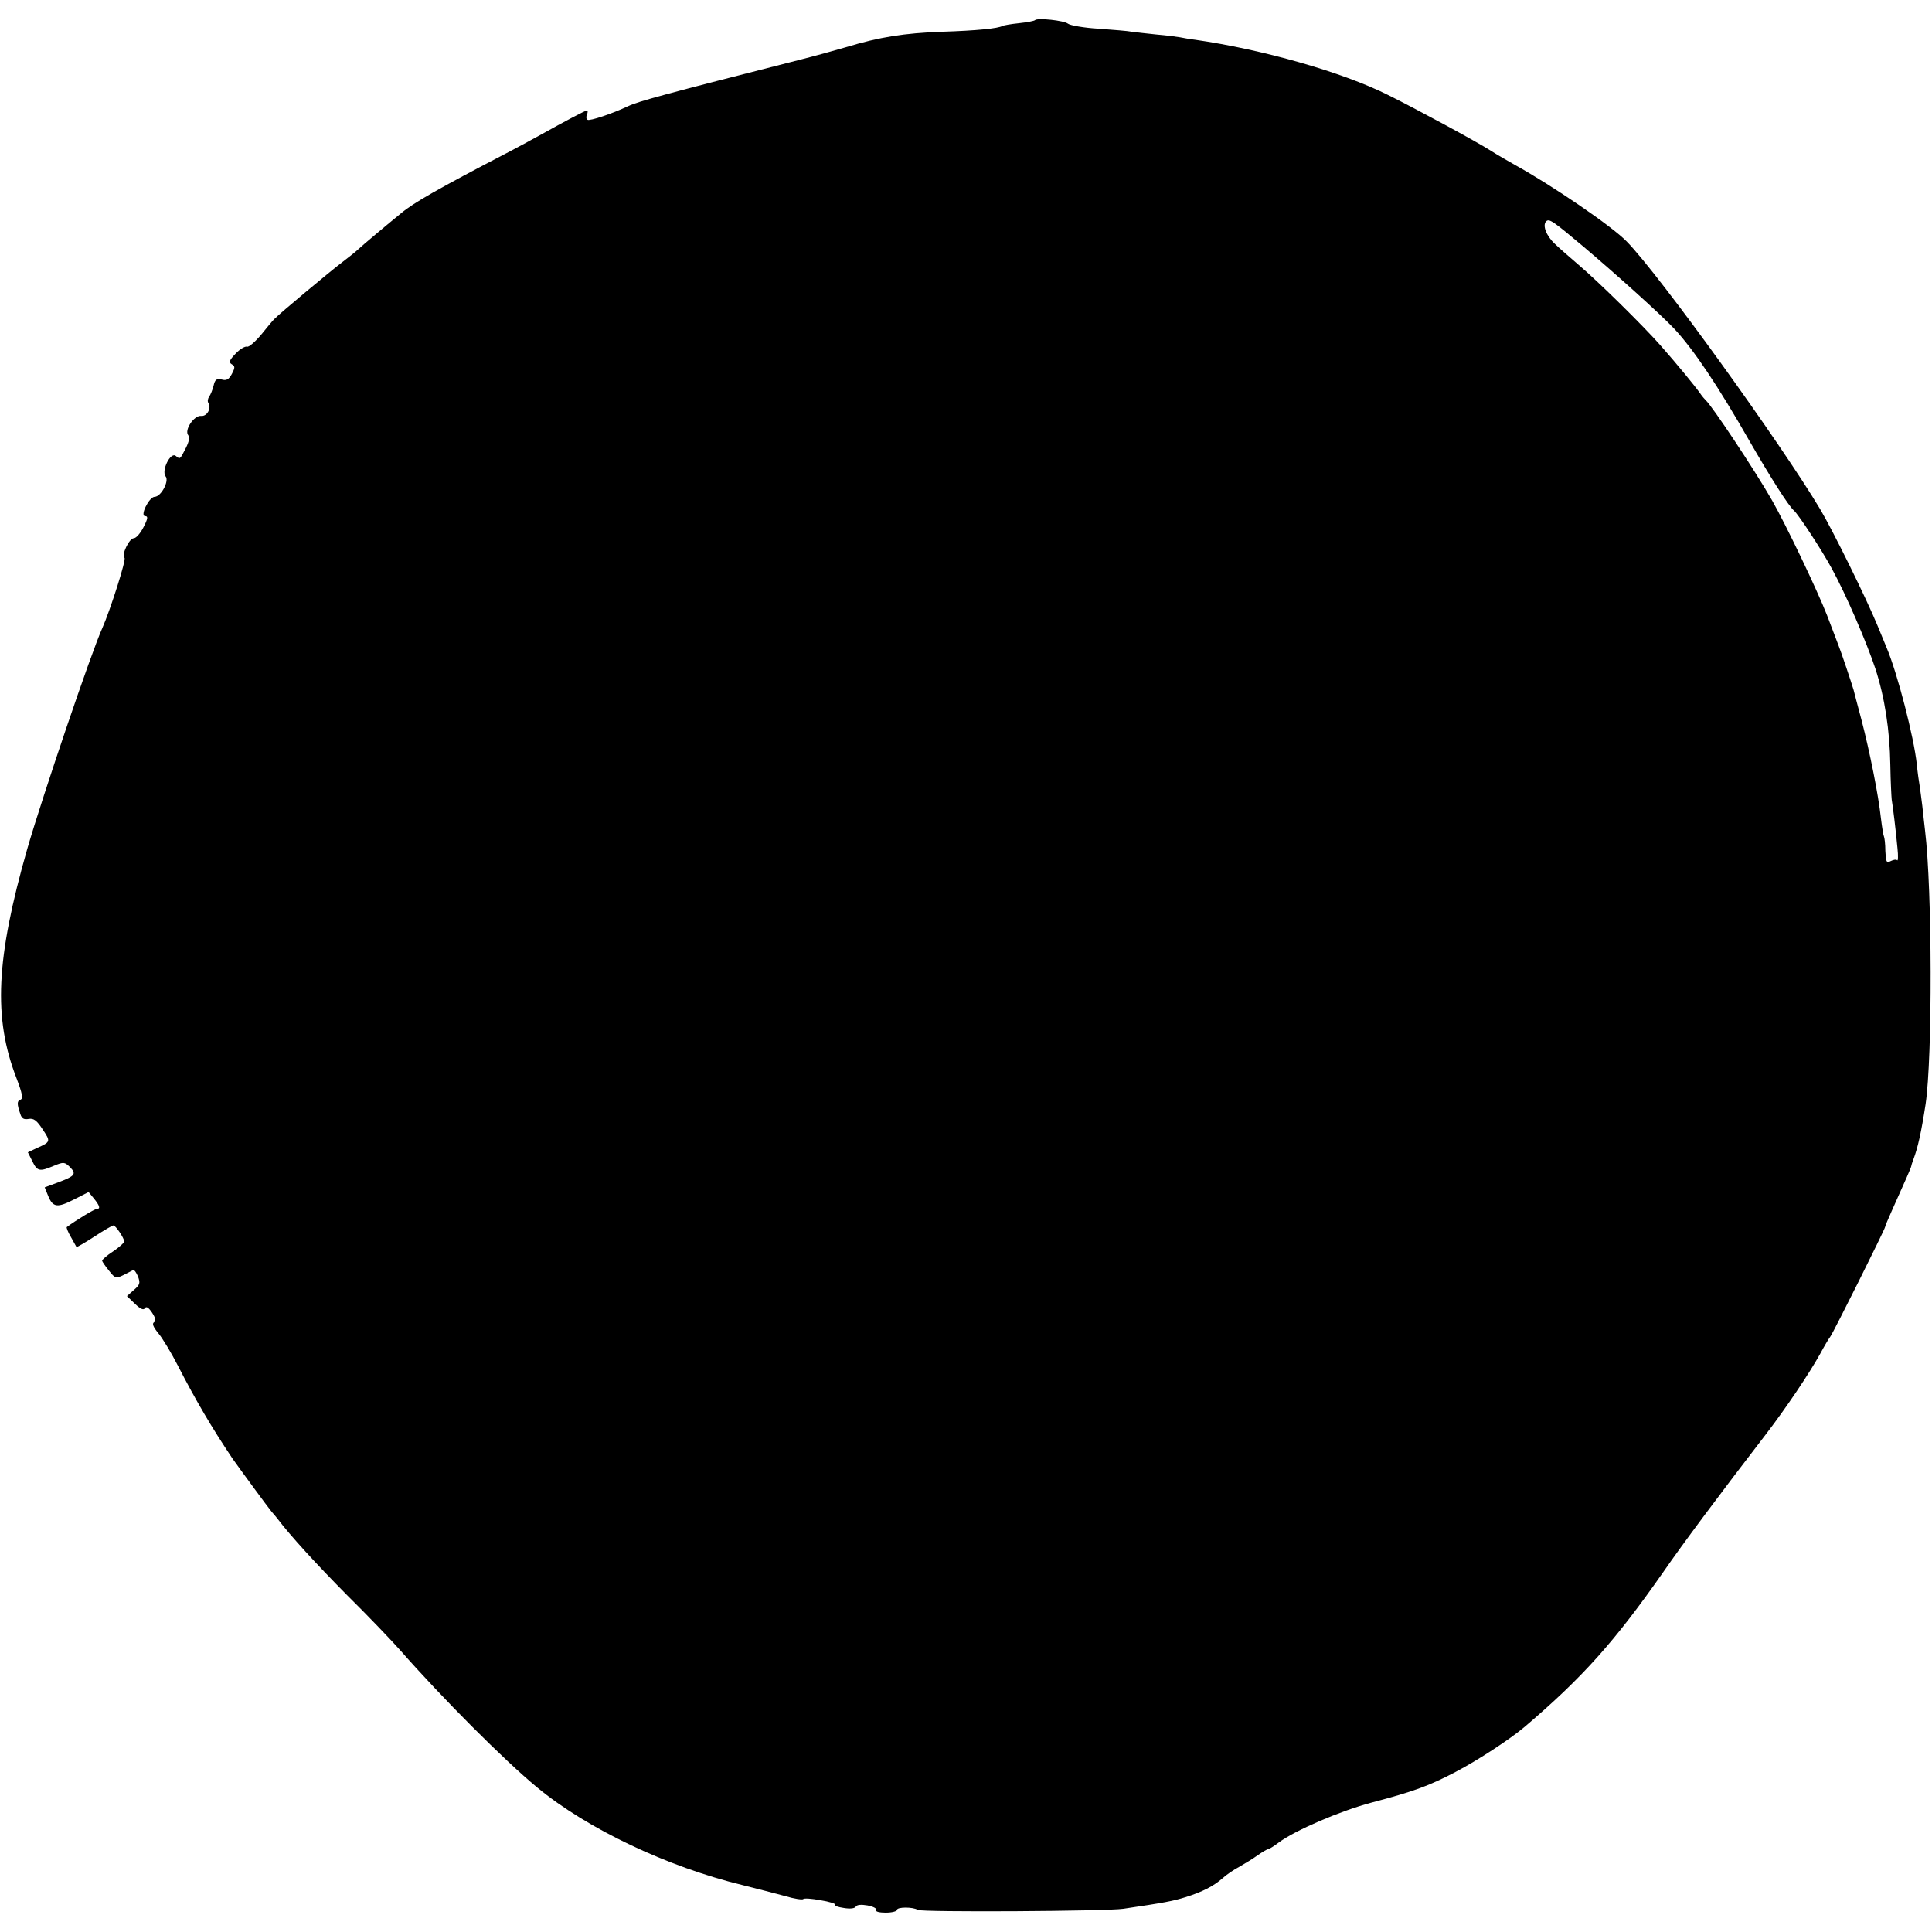
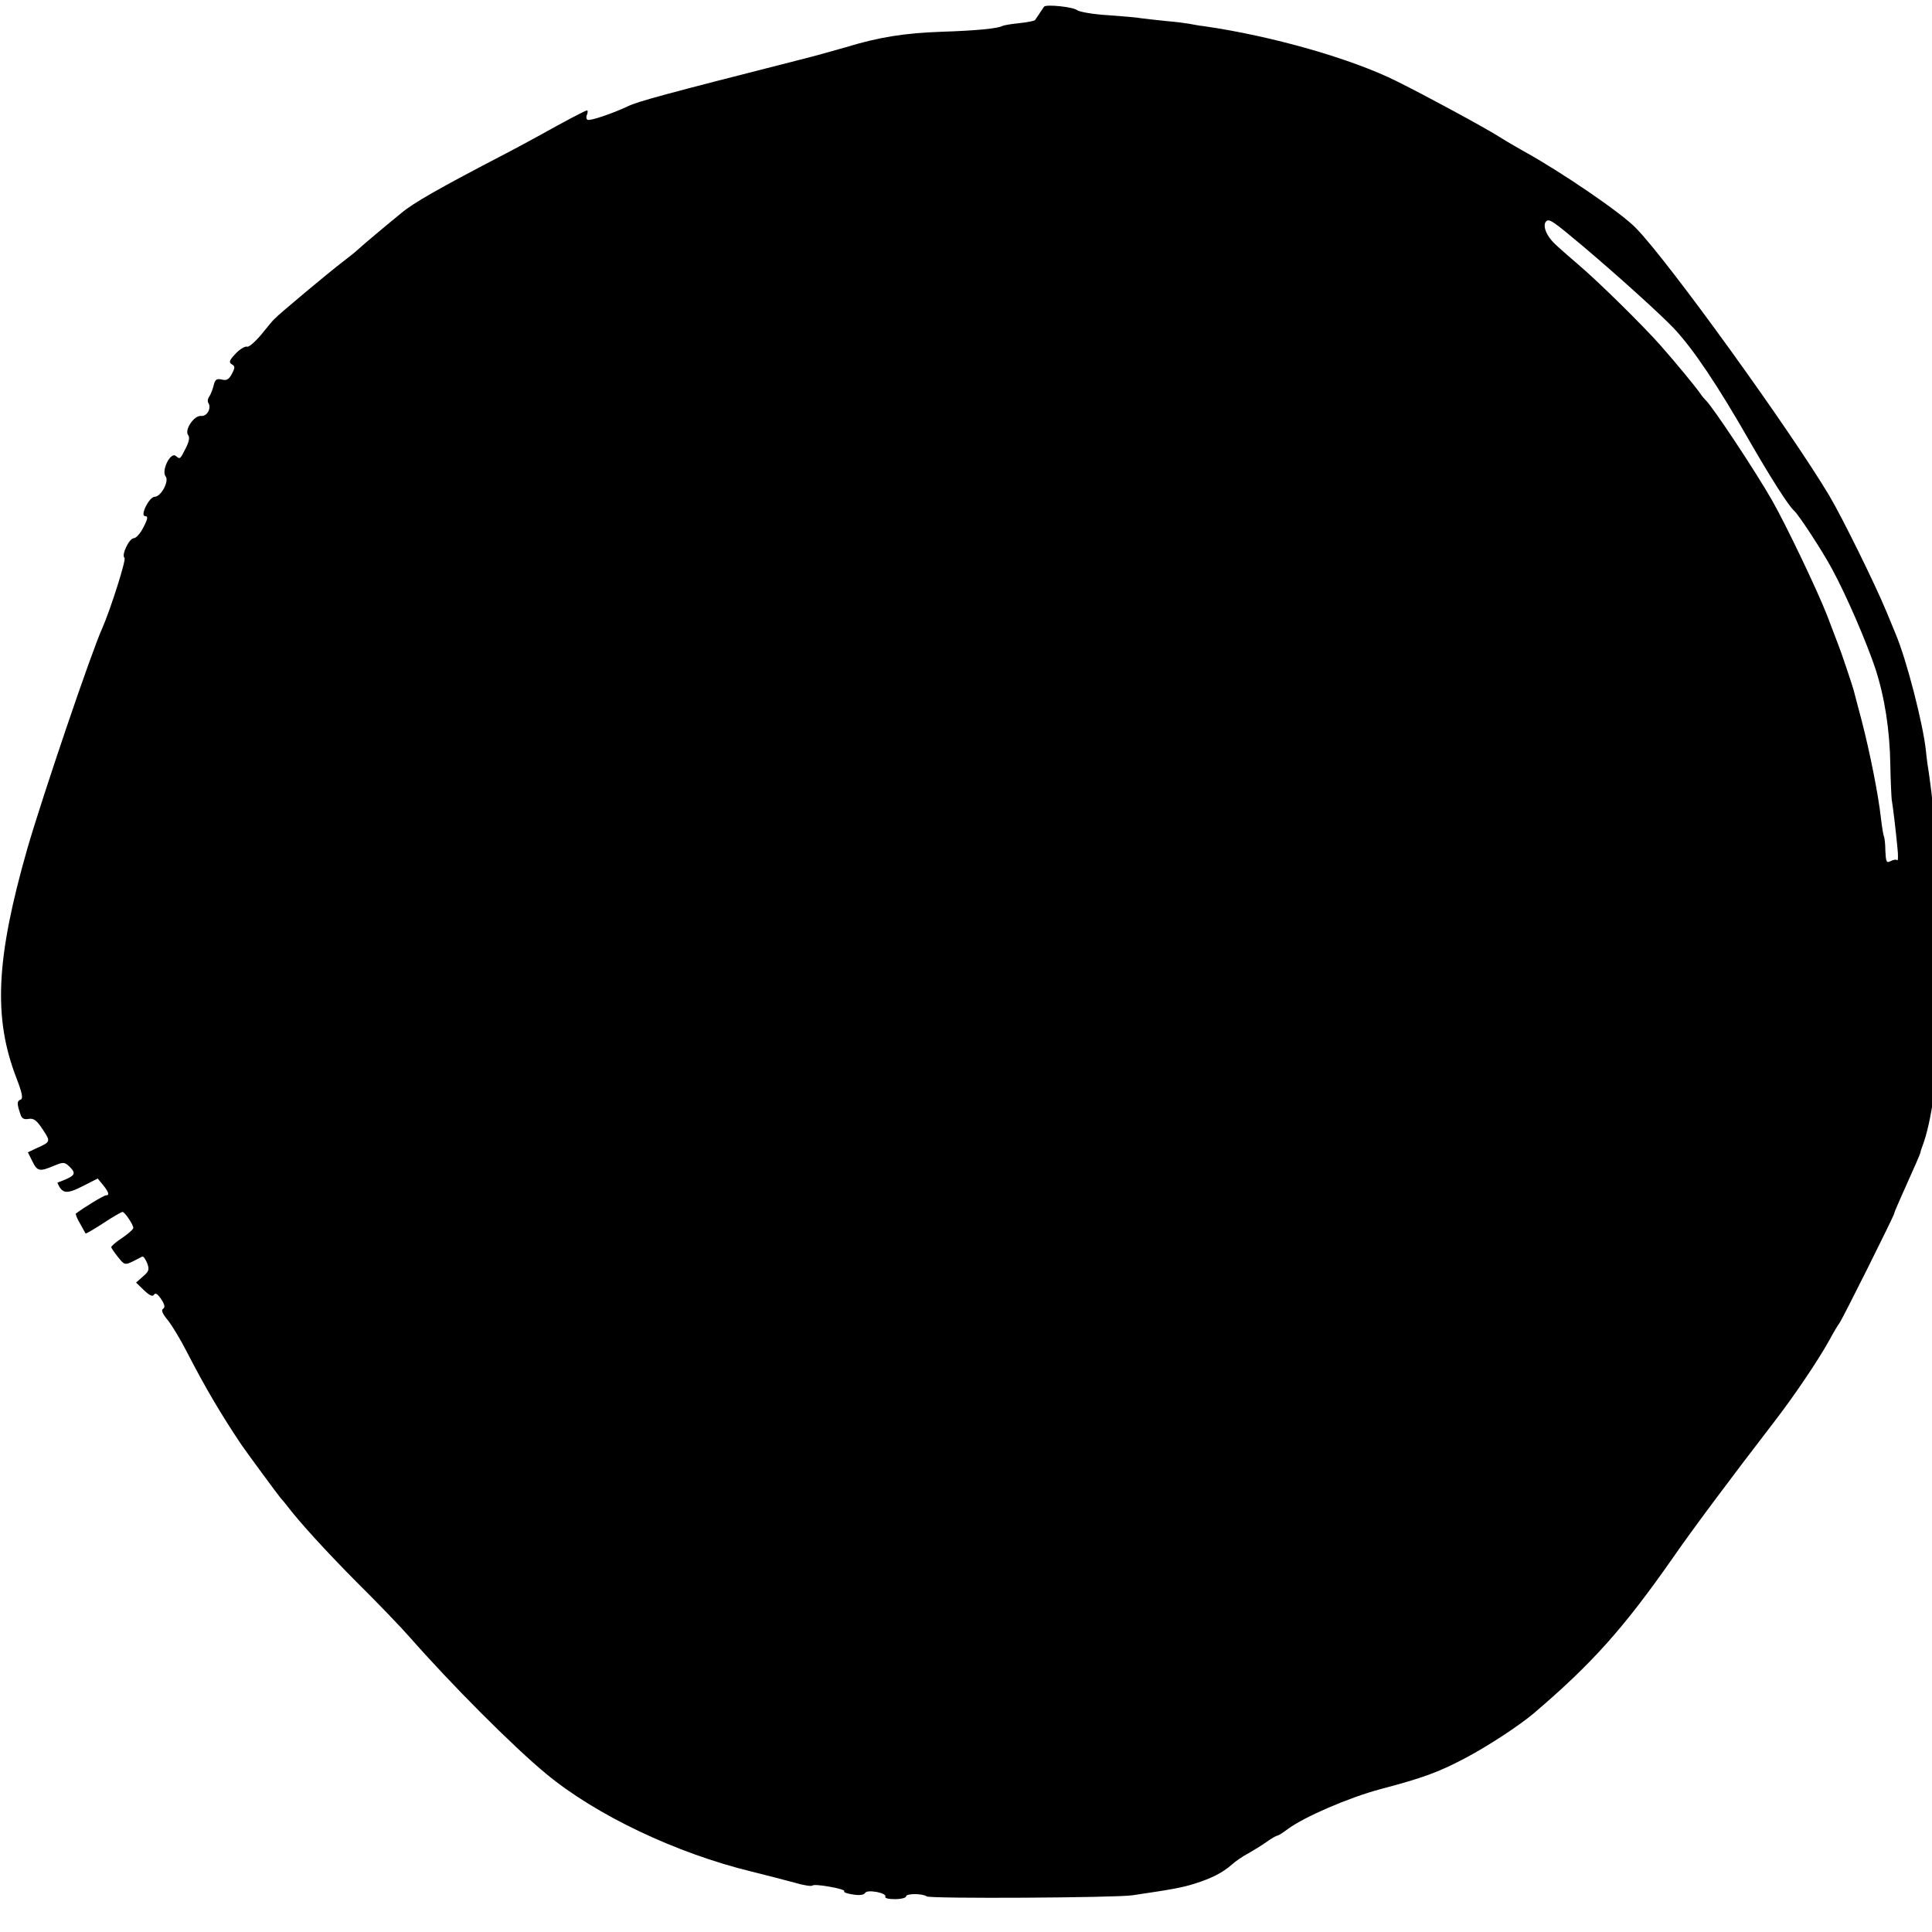
<svg xmlns="http://www.w3.org/2000/svg" version="1.0" width="700pt" height="700pt" viewBox="0 0 700 700" preserveAspectRatio="xMidYMid meet">
  <g transform="translate(0,700) scale(0.1,-0.1)" fill="#000000" stroke="none">
-     <path d="M3750 6927 c-3 -3 -29 -8 -58 -11 -30 -3 -57 -8 -60 -10 -15 -9 -93 -17 -219 -21 -137 -5 -226 -19 -348 -56 -38 -11 -113 -32 -165 -45 -495 -126 -587 -151 -625 -169 -57 -27 -138 -54 -146 -49 -5 2 -6 11 -2 19 3 8 3 15 0 15 -6 0 -87 -43 -162 -85 -22 -12 -80 -44 -130 -70 -246 -128 -337 -180 -381 -217 -54 -44 -141 -117 -158 -133 -6 -6 -31 -26 -56 -45 -46 -35 -227 -186 -245 -205 -6 -5 -28 -32 -49 -58 -22 -26 -45 -46 -51 -43 -7 2 -26 -9 -41 -25 -23 -24 -26 -32 -14 -39 12 -7 12 -12 0 -35 -11 -20 -19 -25 -37 -20 -18 4 -24 0 -29 -22 -4 -16 -11 -33 -16 -40 -5 -7 -7 -17 -3 -23 12 -19 -5 -50 -27 -47 -25 2 -61 -51 -46 -70 6 -7 3 -23 -8 -45 -22 -43 -21 -43 -37 -30 -19 16 -53 -53 -37 -74 14 -16 -16 -74 -40 -74 -20 -1 -54 -70 -34 -70 11 0 10 -9 -6 -40 -11 -22 -27 -40 -35 -40 -17 0 -46 -62 -34 -71 8 -4 -52 -191 -80 -254 -40 -88 -216 -607 -272 -800 -114 -399 -124 -613 -39 -832 21 -55 24 -73 15 -77 -14 -5 -14 -15 -1 -53 5 -16 13 -20 30 -17 18 3 29 -5 50 -37 30 -45 30 -46 -19 -68 l-34 -16 16 -32 c18 -37 26 -39 78 -17 36 15 39 14 59 -5 24 -25 18 -32 -46 -56 l-46 -17 13 -32 c17 -41 33 -43 95 -11 l51 26 19 -23 c21 -26 25 -38 11 -38 -8 0 -77 -42 -109 -66 -2 -1 4 -18 15 -36 10 -18 19 -34 20 -36 1 -2 30 15 64 37 35 23 66 41 70 41 8 0 39 -46 39 -58 0 -5 -18 -21 -40 -36 -22 -14 -40 -30 -40 -34 1 -4 12 -20 25 -36 22 -28 25 -29 52 -16 15 8 31 16 35 18 5 2 12 -9 18 -23 9 -24 7 -30 -15 -49 l-25 -22 29 -28 c20 -19 31 -24 36 -16 5 8 13 3 26 -16 13 -20 15 -30 7 -35 -8 -5 -2 -18 16 -40 15 -18 47 -71 71 -118 66 -128 122 -223 197 -335 23 -33 131 -180 142 -193 6 -7 16 -18 21 -25 47 -62 141 -165 254 -279 75 -74 161 -164 191 -198 151 -172 376 -398 496 -497 181 -150 472 -288 744 -354 52 -13 122 -31 155 -40 33 -10 62 -14 65 -11 3 4 31 2 63 -4 32 -5 56 -13 53 -16 -4 -4 10 -9 31 -12 23 -4 40 -2 44 5 4 7 20 8 43 4 20 -4 34 -11 31 -17 -4 -5 11 -9 34 -9 23 0 41 5 41 10 0 11 59 11 75 0 13 -9 685 -5 745 4 149 22 180 28 225 42 61 19 102 40 135 69 14 13 41 31 60 41 19 11 49 29 67 42 17 12 34 22 38 22 3 0 21 11 38 24 59 44 221 114 337 145 152 40 209 61 304 111 82 43 198 119 251 164 211 180 325 308 502 561 69 100 204 281 371 498 73 95 157 220 197 292 15 28 31 55 36 61 10 12 199 391 199 398 0 3 11 29 24 58 54 121 69 154 71 163 1 6 5 17 8 25 16 43 28 96 44 200 25 169 24 777 -2 990 -2 19 -7 60 -10 90 -4 30 -8 64 -10 75 -2 11 -7 45 -10 76 -10 96 -70 330 -110 424 -7 17 -22 53 -33 80 -40 97 -160 341 -207 420 -142 238 -584 851 -701 970 -53 55 -270 203 -406 278 -25 14 -63 36 -85 50 -53 34 -271 152 -374 203 -166 83 -455 165 -699 200 -19 2 -44 7 -55 9 -11 2 -49 7 -85 10 -36 4 -76 8 -89 10 -14 3 -68 7 -120 11 -53 3 -103 12 -111 18 -15 12 -111 22 -120 13z m1990 -823 c117 -99 276 -242 326 -295 70 -75 158 -206 274 -409 72 -125 140 -233 160 -250 17 -15 102 -145 137 -210 52 -95 126 -267 158 -363 34 -105 52 -223 54 -348 1 -60 4 -117 5 -126 4 -22 15 -112 21 -177 3 -27 2 -46 -1 -43 -4 4 -14 2 -24 -3 -15 -8 -17 -3 -19 37 0 25 -3 48 -5 52 -2 3 -7 33 -11 66 -9 85 -41 243 -70 355 -14 52 -27 102 -29 110 -6 21 -46 141 -56 165 -4 11 -22 58 -40 105 -35 90 -149 329 -200 418 -63 110 -218 343 -240 362 -3 3 -13 14 -21 26 -16 23 -83 105 -144 174 -61 69 -223 229 -295 290 -35 30 -75 65 -87 77 -31 29 -45 67 -31 81 11 11 25 1 138 -94z" />
+     <path d="M3750 6927 c-3 -3 -29 -8 -58 -11 -30 -3 -57 -8 -60 -10 -15 -9 -93 -17 -219 -21 -137 -5 -226 -19 -348 -56 -38 -11 -113 -32 -165 -45 -495 -126 -587 -151 -625 -169 -57 -27 -138 -54 -146 -49 -5 2 -6 11 -2 19 3 8 3 15 0 15 -6 0 -87 -43 -162 -85 -22 -12 -80 -44 -130 -70 -246 -128 -337 -180 -381 -217 -54 -44 -141 -117 -158 -133 -6 -6 -31 -26 -56 -45 -46 -35 -227 -186 -245 -205 -6 -5 -28 -32 -49 -58 -22 -26 -45 -46 -51 -43 -7 2 -26 -9 -41 -25 -23 -24 -26 -32 -14 -39 12 -7 12 -12 0 -35 -11 -20 -19 -25 -37 -20 -18 4 -24 0 -29 -22 -4 -16 -11 -33 -16 -40 -5 -7 -7 -17 -3 -23 12 -19 -5 -50 -27 -47 -25 2 -61 -51 -46 -70 6 -7 3 -23 -8 -45 -22 -43 -21 -43 -37 -30 -19 16 -53 -53 -37 -74 14 -16 -16 -74 -40 -74 -20 -1 -54 -70 -34 -70 11 0 10 -9 -6 -40 -11 -22 -27 -40 -35 -40 -17 0 -46 -62 -34 -71 8 -4 -52 -191 -80 -254 -40 -88 -216 -607 -272 -800 -114 -399 -124 -613 -39 -832 21 -55 24 -73 15 -77 -14 -5 -14 -15 -1 -53 5 -16 13 -20 30 -17 18 3 29 -5 50 -37 30 -45 30 -46 -19 -68 l-34 -16 16 -32 c18 -37 26 -39 78 -17 36 15 39 14 59 -5 24 -25 18 -32 -46 -56 c17 -41 33 -43 95 -11 l51 26 19 -23 c21 -26 25 -38 11 -38 -8 0 -77 -42 -109 -66 -2 -1 4 -18 15 -36 10 -18 19 -34 20 -36 1 -2 30 15 64 37 35 23 66 41 70 41 8 0 39 -46 39 -58 0 -5 -18 -21 -40 -36 -22 -14 -40 -30 -40 -34 1 -4 12 -20 25 -36 22 -28 25 -29 52 -16 15 8 31 16 35 18 5 2 12 -9 18 -23 9 -24 7 -30 -15 -49 l-25 -22 29 -28 c20 -19 31 -24 36 -16 5 8 13 3 26 -16 13 -20 15 -30 7 -35 -8 -5 -2 -18 16 -40 15 -18 47 -71 71 -118 66 -128 122 -223 197 -335 23 -33 131 -180 142 -193 6 -7 16 -18 21 -25 47 -62 141 -165 254 -279 75 -74 161 -164 191 -198 151 -172 376 -398 496 -497 181 -150 472 -288 744 -354 52 -13 122 -31 155 -40 33 -10 62 -14 65 -11 3 4 31 2 63 -4 32 -5 56 -13 53 -16 -4 -4 10 -9 31 -12 23 -4 40 -2 44 5 4 7 20 8 43 4 20 -4 34 -11 31 -17 -4 -5 11 -9 34 -9 23 0 41 5 41 10 0 11 59 11 75 0 13 -9 685 -5 745 4 149 22 180 28 225 42 61 19 102 40 135 69 14 13 41 31 60 41 19 11 49 29 67 42 17 12 34 22 38 22 3 0 21 11 38 24 59 44 221 114 337 145 152 40 209 61 304 111 82 43 198 119 251 164 211 180 325 308 502 561 69 100 204 281 371 498 73 95 157 220 197 292 15 28 31 55 36 61 10 12 199 391 199 398 0 3 11 29 24 58 54 121 69 154 71 163 1 6 5 17 8 25 16 43 28 96 44 200 25 169 24 777 -2 990 -2 19 -7 60 -10 90 -4 30 -8 64 -10 75 -2 11 -7 45 -10 76 -10 96 -70 330 -110 424 -7 17 -22 53 -33 80 -40 97 -160 341 -207 420 -142 238 -584 851 -701 970 -53 55 -270 203 -406 278 -25 14 -63 36 -85 50 -53 34 -271 152 -374 203 -166 83 -455 165 -699 200 -19 2 -44 7 -55 9 -11 2 -49 7 -85 10 -36 4 -76 8 -89 10 -14 3 -68 7 -120 11 -53 3 -103 12 -111 18 -15 12 -111 22 -120 13z m1990 -823 c117 -99 276 -242 326 -295 70 -75 158 -206 274 -409 72 -125 140 -233 160 -250 17 -15 102 -145 137 -210 52 -95 126 -267 158 -363 34 -105 52 -223 54 -348 1 -60 4 -117 5 -126 4 -22 15 -112 21 -177 3 -27 2 -46 -1 -43 -4 4 -14 2 -24 -3 -15 -8 -17 -3 -19 37 0 25 -3 48 -5 52 -2 3 -7 33 -11 66 -9 85 -41 243 -70 355 -14 52 -27 102 -29 110 -6 21 -46 141 -56 165 -4 11 -22 58 -40 105 -35 90 -149 329 -200 418 -63 110 -218 343 -240 362 -3 3 -13 14 -21 26 -16 23 -83 105 -144 174 -61 69 -223 229 -295 290 -35 30 -75 65 -87 77 -31 29 -45 67 -31 81 11 11 25 1 138 -94z" />
  </g>
</svg>